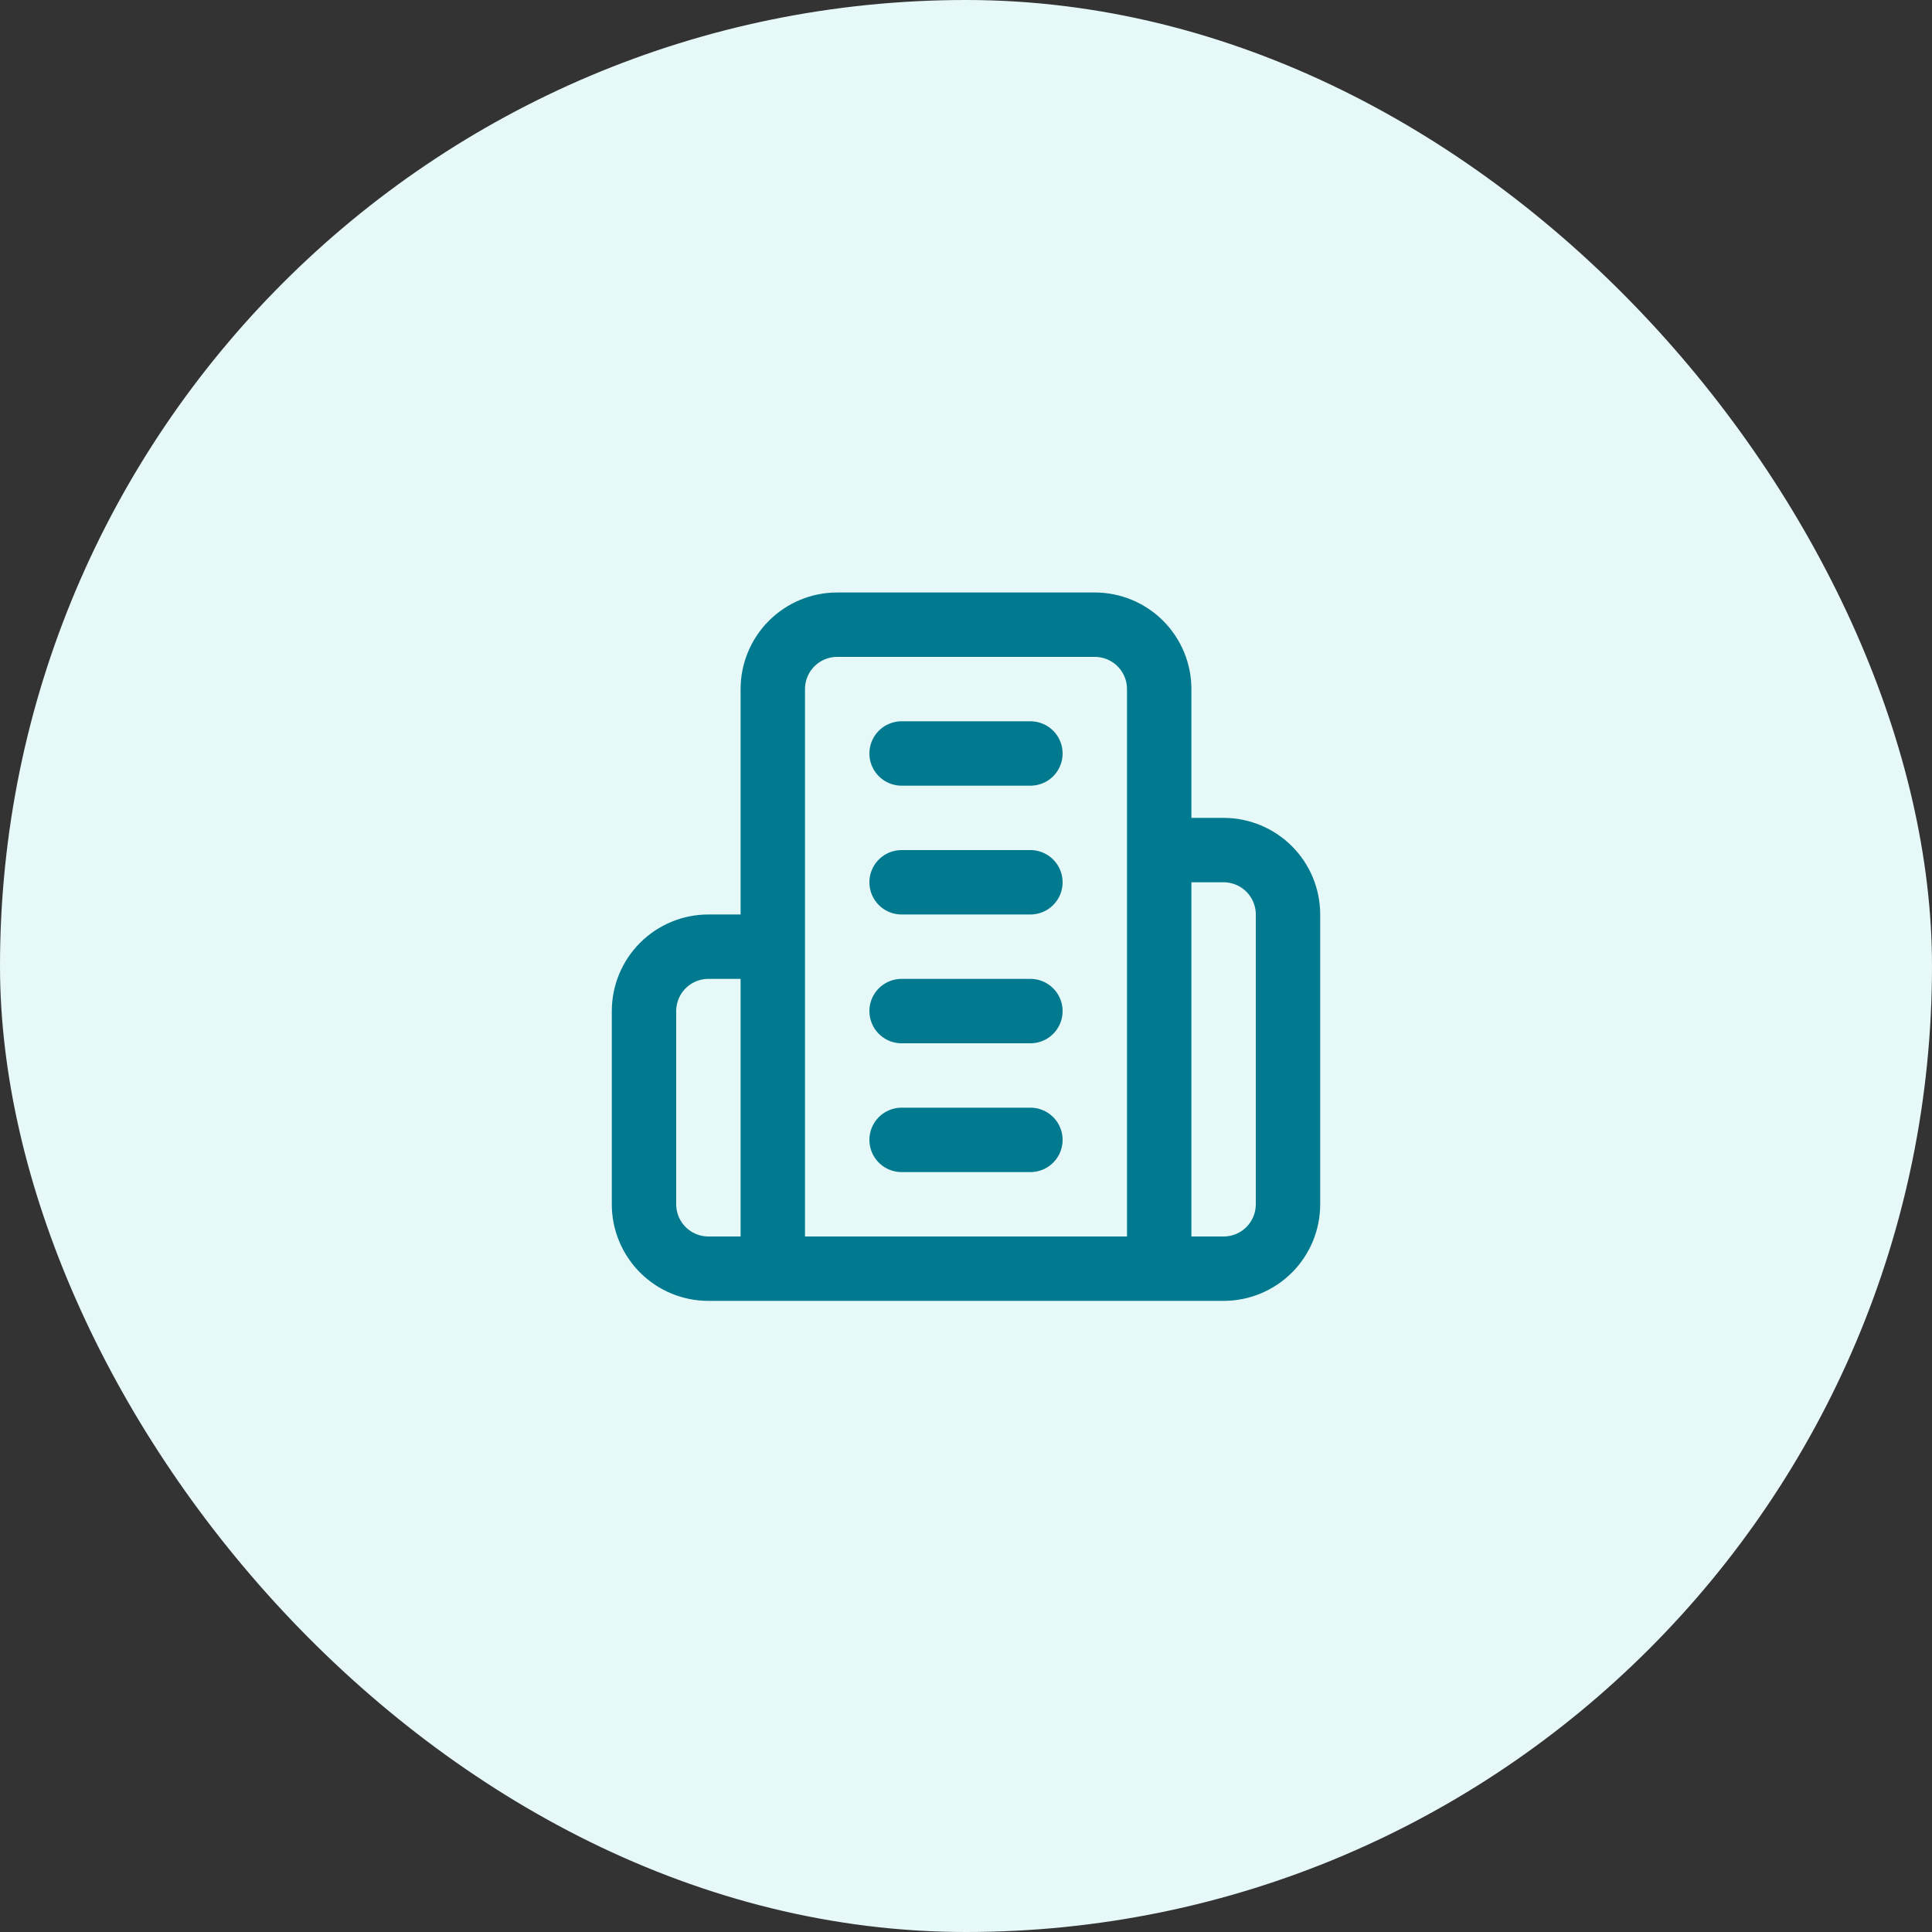
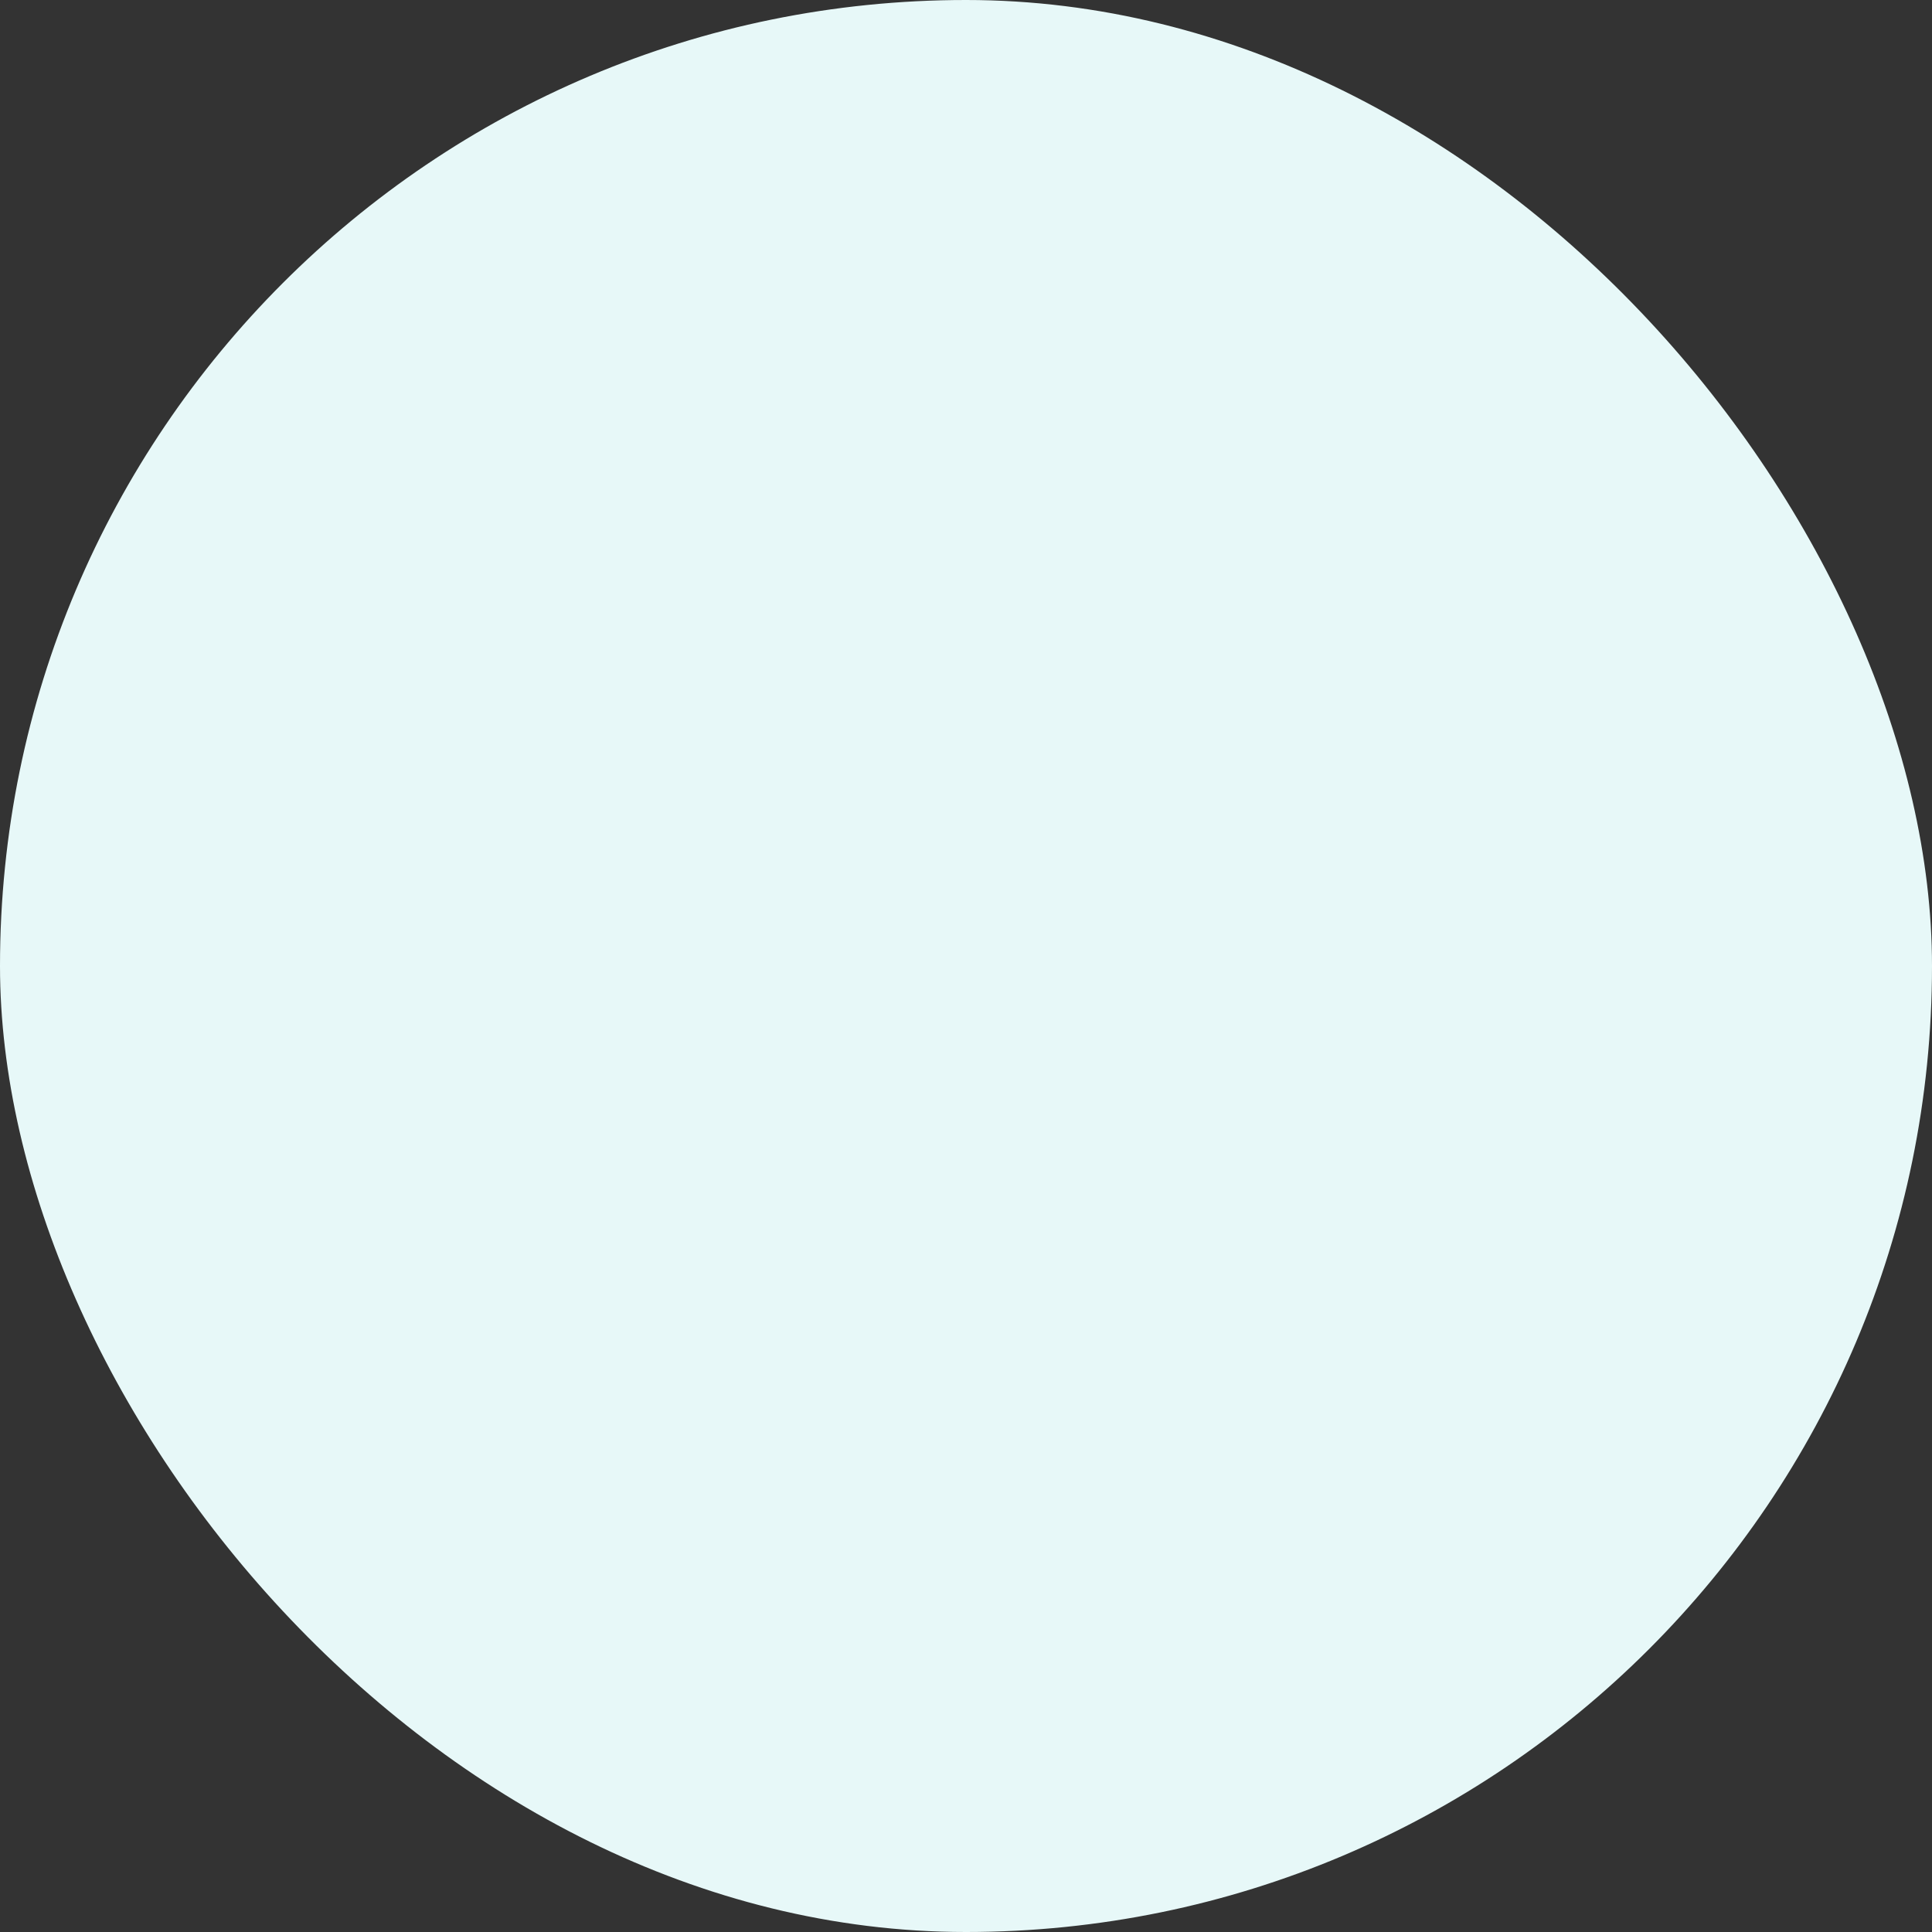
<svg xmlns="http://www.w3.org/2000/svg" width="200" height="200" viewBox="0 0 200 200" fill="none">
  <rect x="0" y="0" width="200" height="200" fill="#333333" stroke="none" />
  <rect width="200" height="200" rx="100" fill="#E7F8F8" />
-   <path d="M80 131.333V71.333C80 69.565 80.702 67.87 81.953 66.619C83.203 65.369 84.899 64.667 86.667 64.667H113.333C115.101 64.667 116.797 65.369 118.047 66.619C119.298 67.87 120 69.565 120 71.333V131.333M80 131.333H120M80 131.333H73.333C71.565 131.333 69.87 130.631 68.619 129.381C67.369 128.131 66.667 126.435 66.667 124.667V104.667C66.667 102.899 67.369 101.203 68.619 99.953C69.87 98.703 71.565 98 73.333 98H80M120 131.333H126.667C128.435 131.333 130.13 130.631 131.381 129.381C132.631 128.131 133.333 126.435 133.333 124.667V94.667C133.333 92.899 132.631 91.203 131.381 89.953C130.13 88.703 128.435 88 126.667 88H120M93.333 78H106.667M93.333 91.333H106.667M93.333 104.667H106.667M93.333 118H106.667" stroke="#017A8F" stroke-width="6.667" stroke-linecap="round" stroke-linejoin="round" />
</svg>